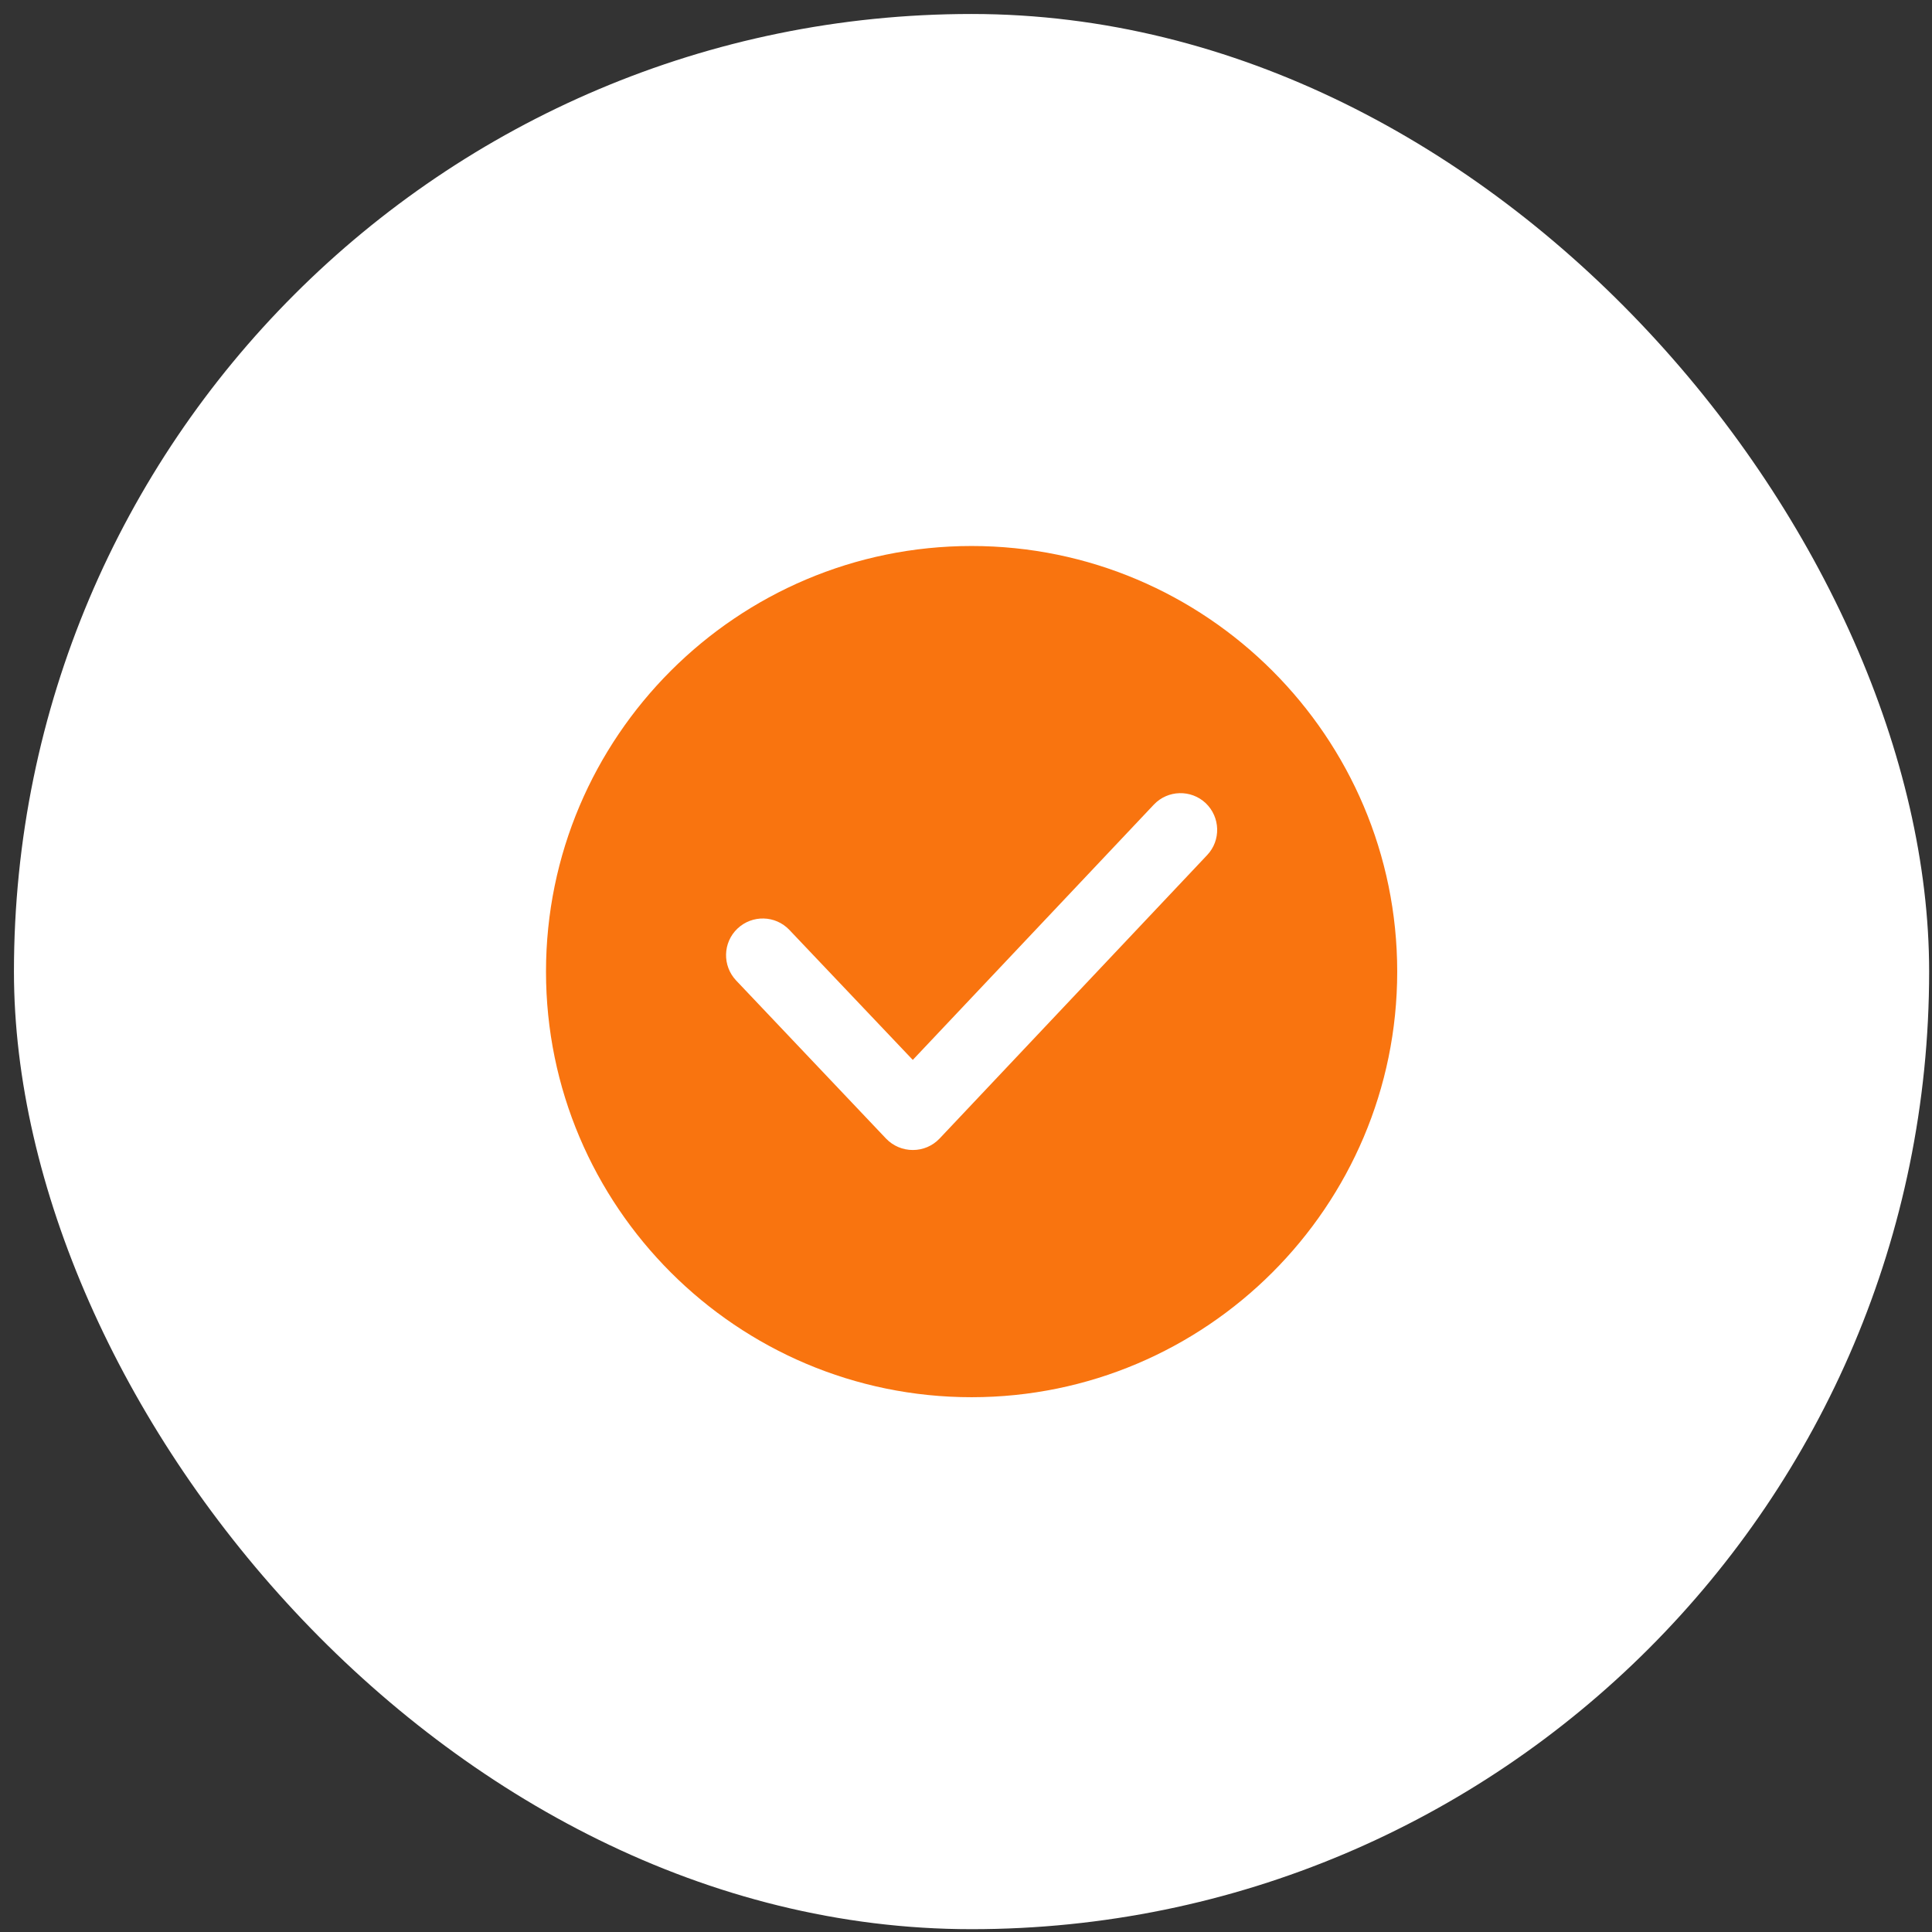
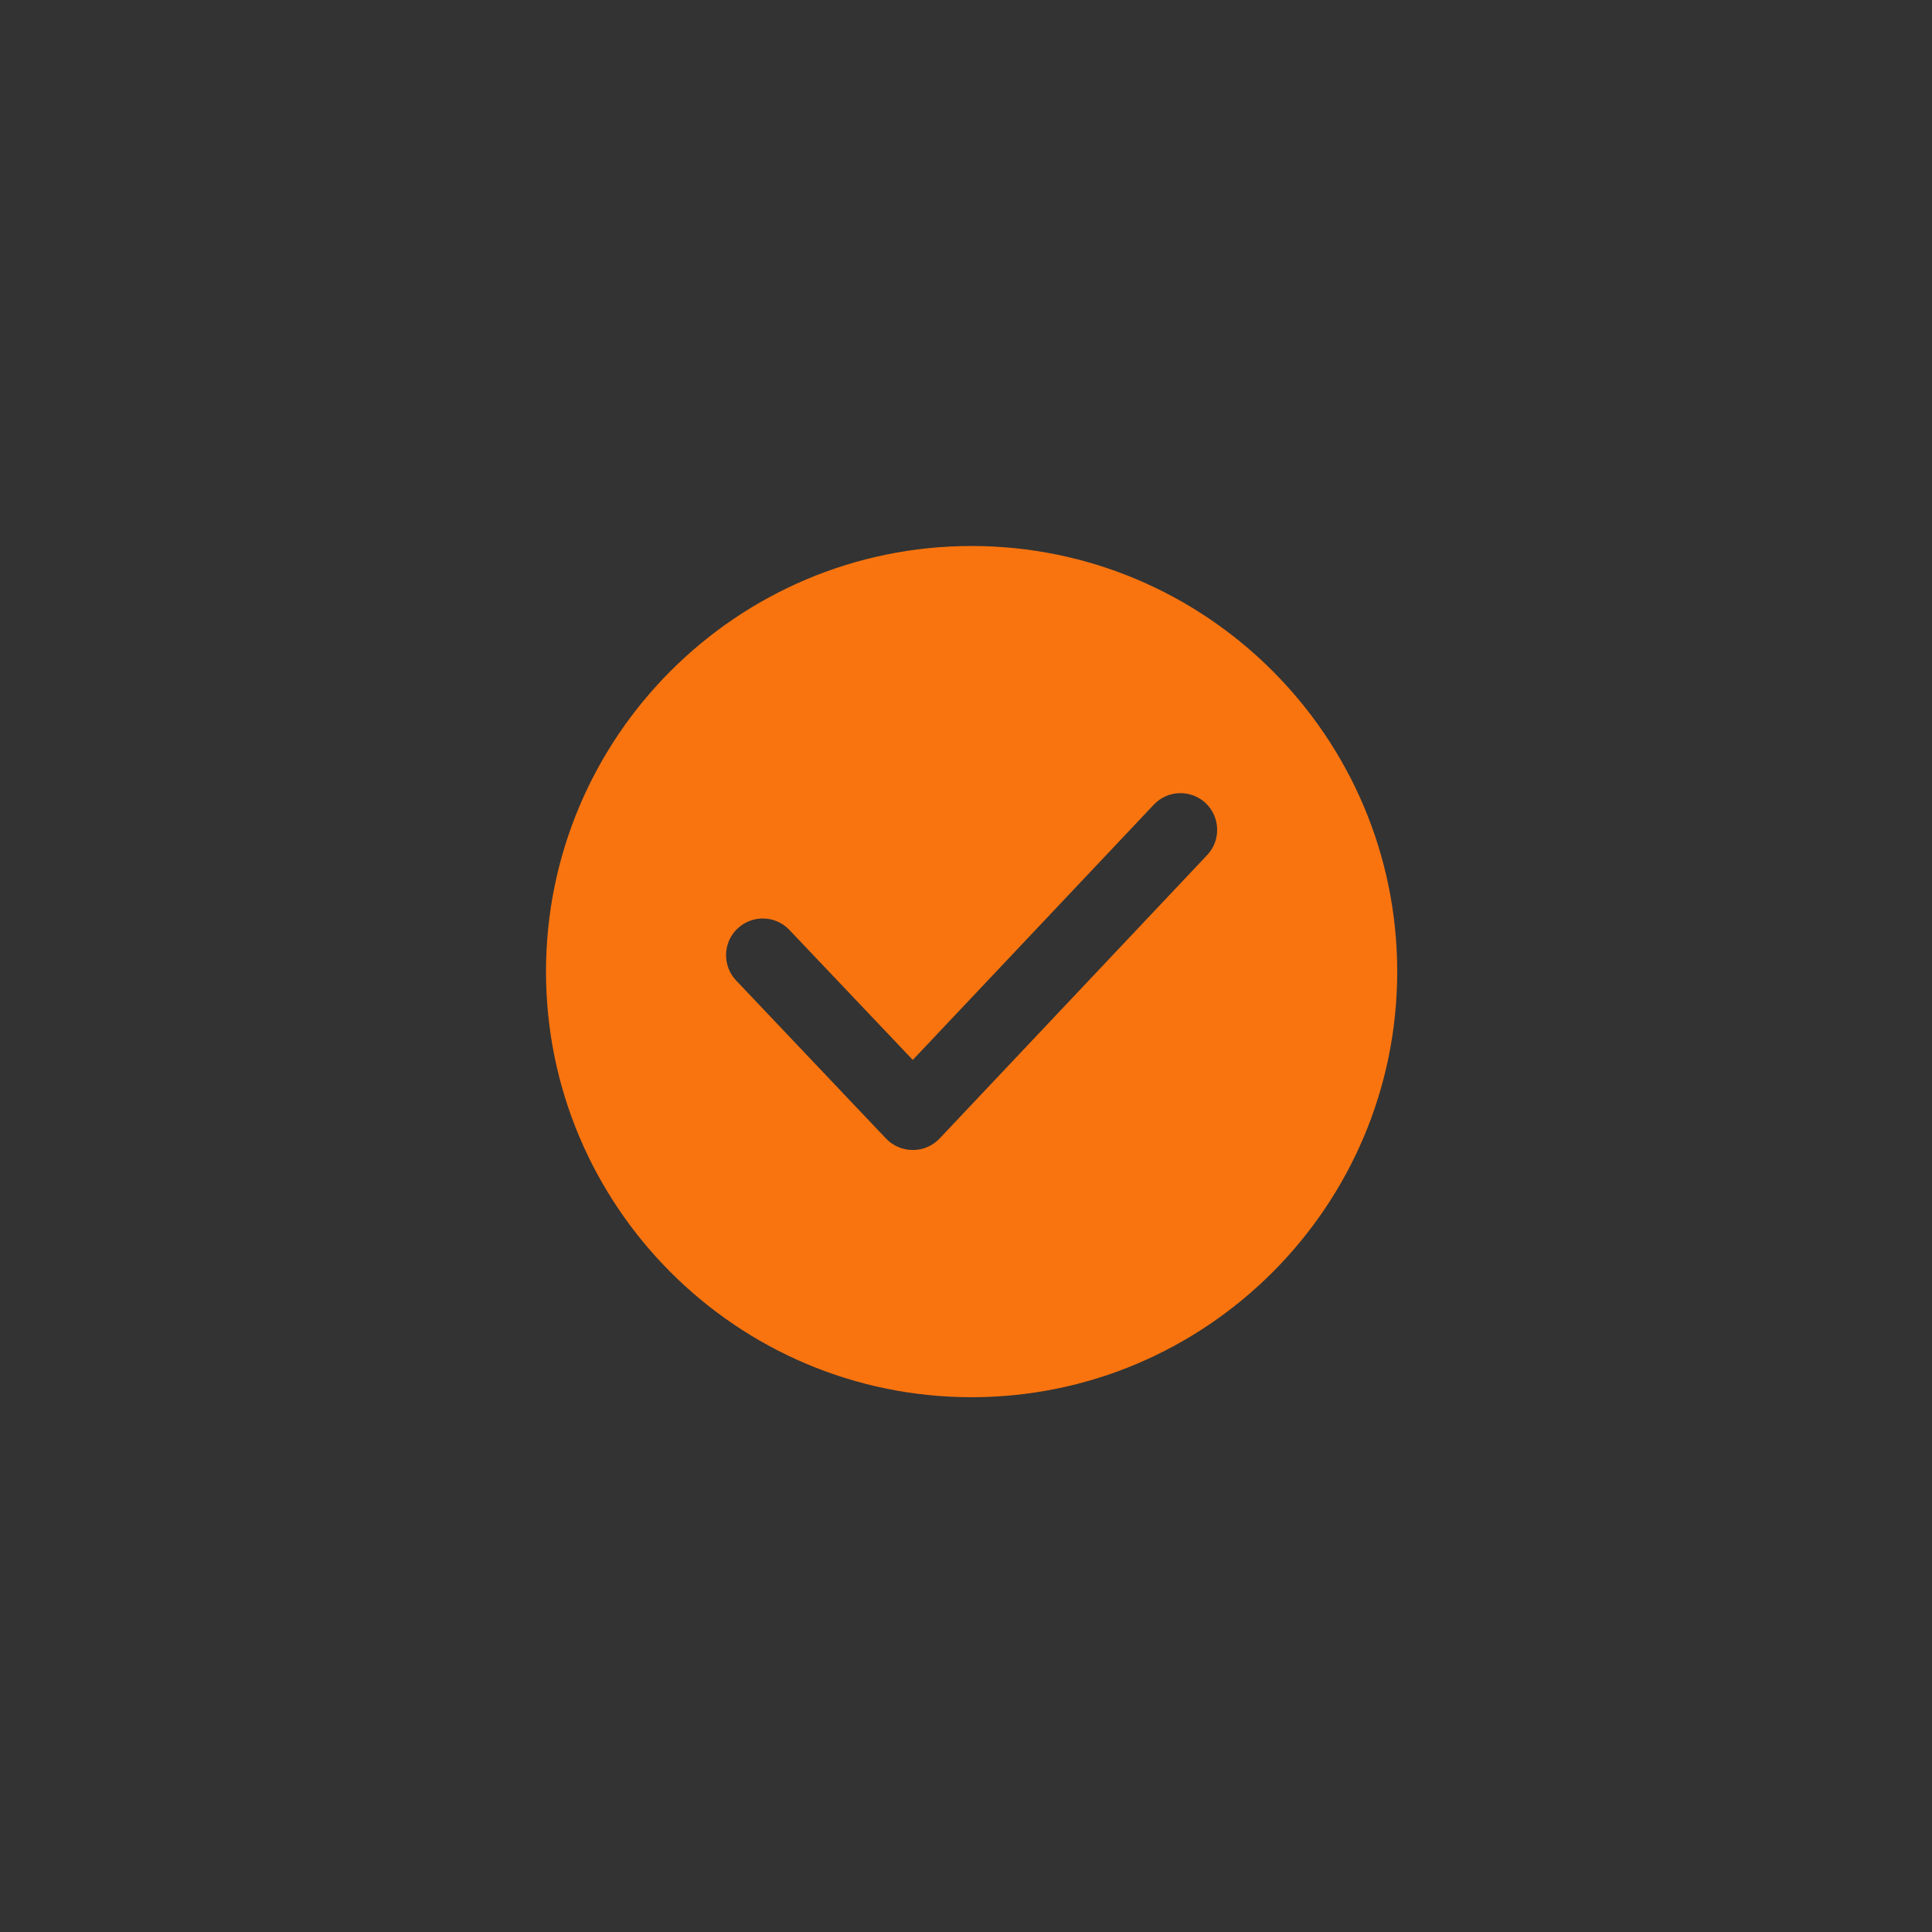
<svg xmlns="http://www.w3.org/2000/svg" width="46" height="46" viewBox="0 0 46 46" fill="none">
  <rect x="0" y="0" width="46" height="46" fill="#333333" stroke="none" />
-   <rect x="0.332" y="0.333" width="45.6" height="45.6" rx="22.8" fill="white" />
  <path d="M23.133 13C17.546 13 13 17.546 13 23.134C13 28.721 17.546 33.267 23.133 33.267C28.721 33.267 33.267 28.721 33.267 23.134C33.267 17.546 28.721 13 23.133 13ZM28.742 20.359L22.37 27.109C22.204 27.284 21.976 27.381 21.735 27.381H21.733C21.494 27.381 21.264 27.284 21.098 27.111L17.527 23.345C17.195 22.993 17.209 22.441 17.559 22.109C17.91 21.777 18.462 21.791 18.794 22.14L21.733 25.236L27.473 19.157C27.803 18.808 28.357 18.792 28.708 19.123C29.056 19.456 29.074 20.008 28.742 20.359Z" fill="#F9740F" />
</svg>